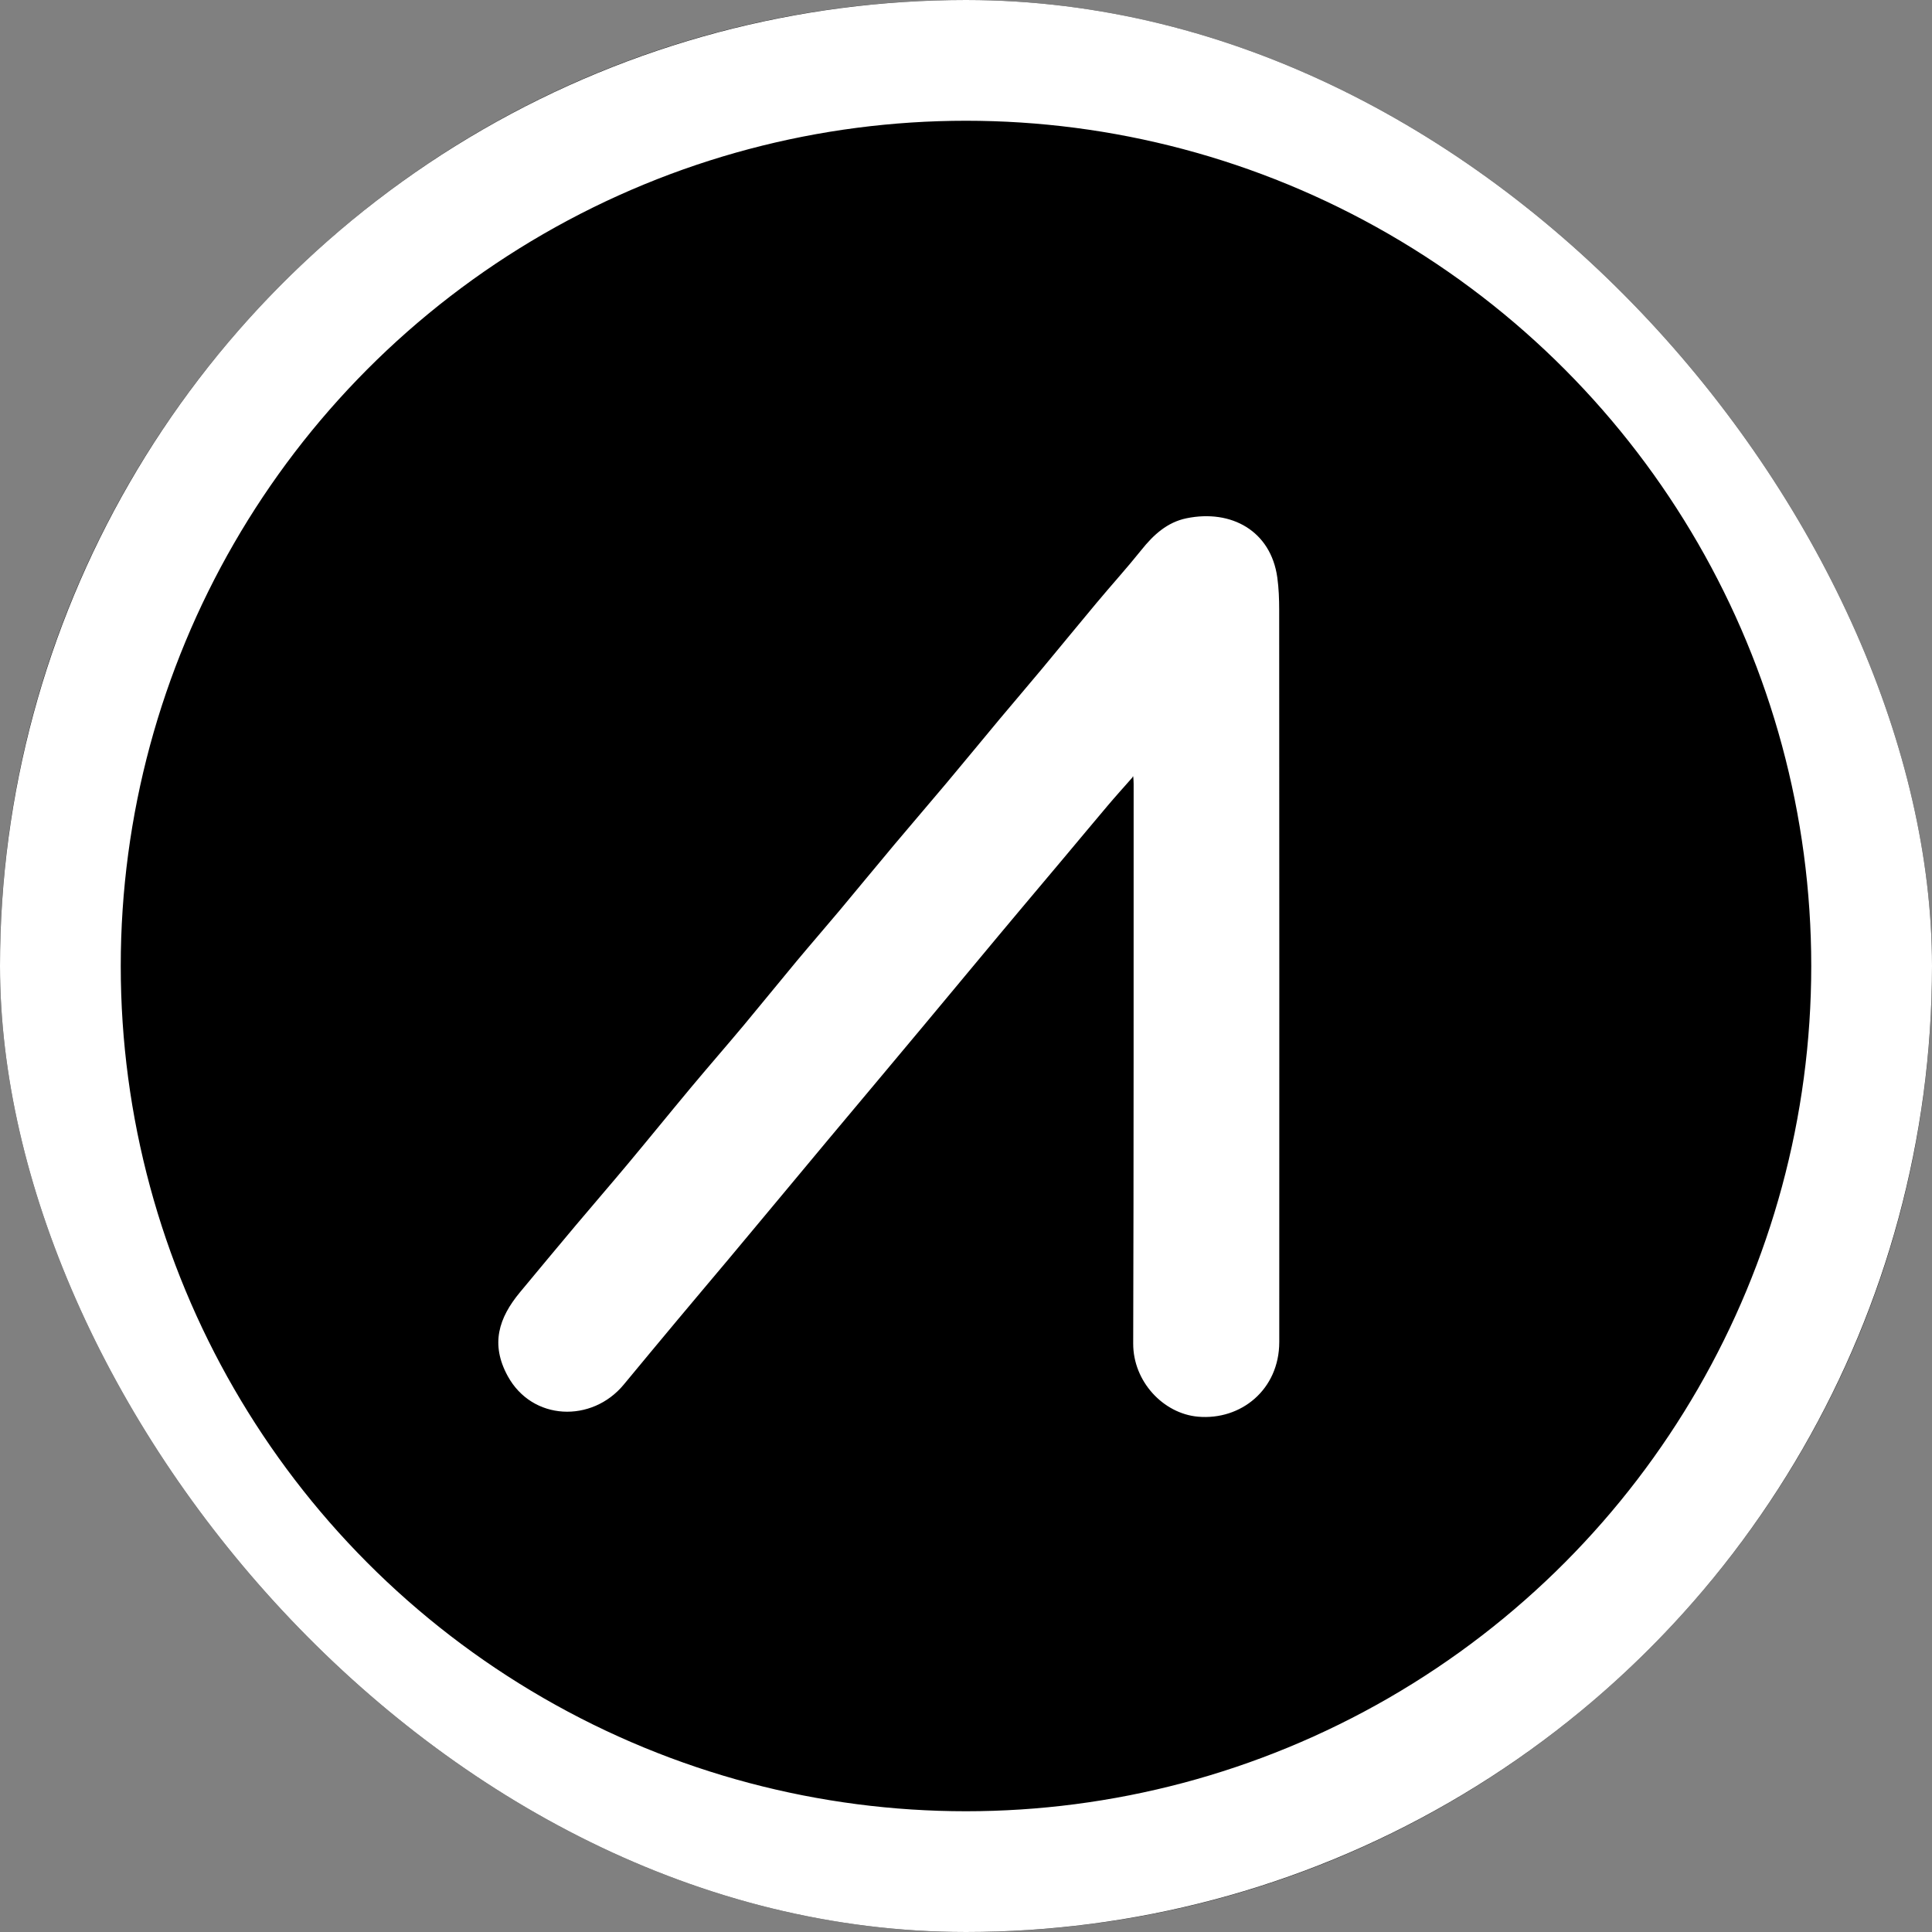
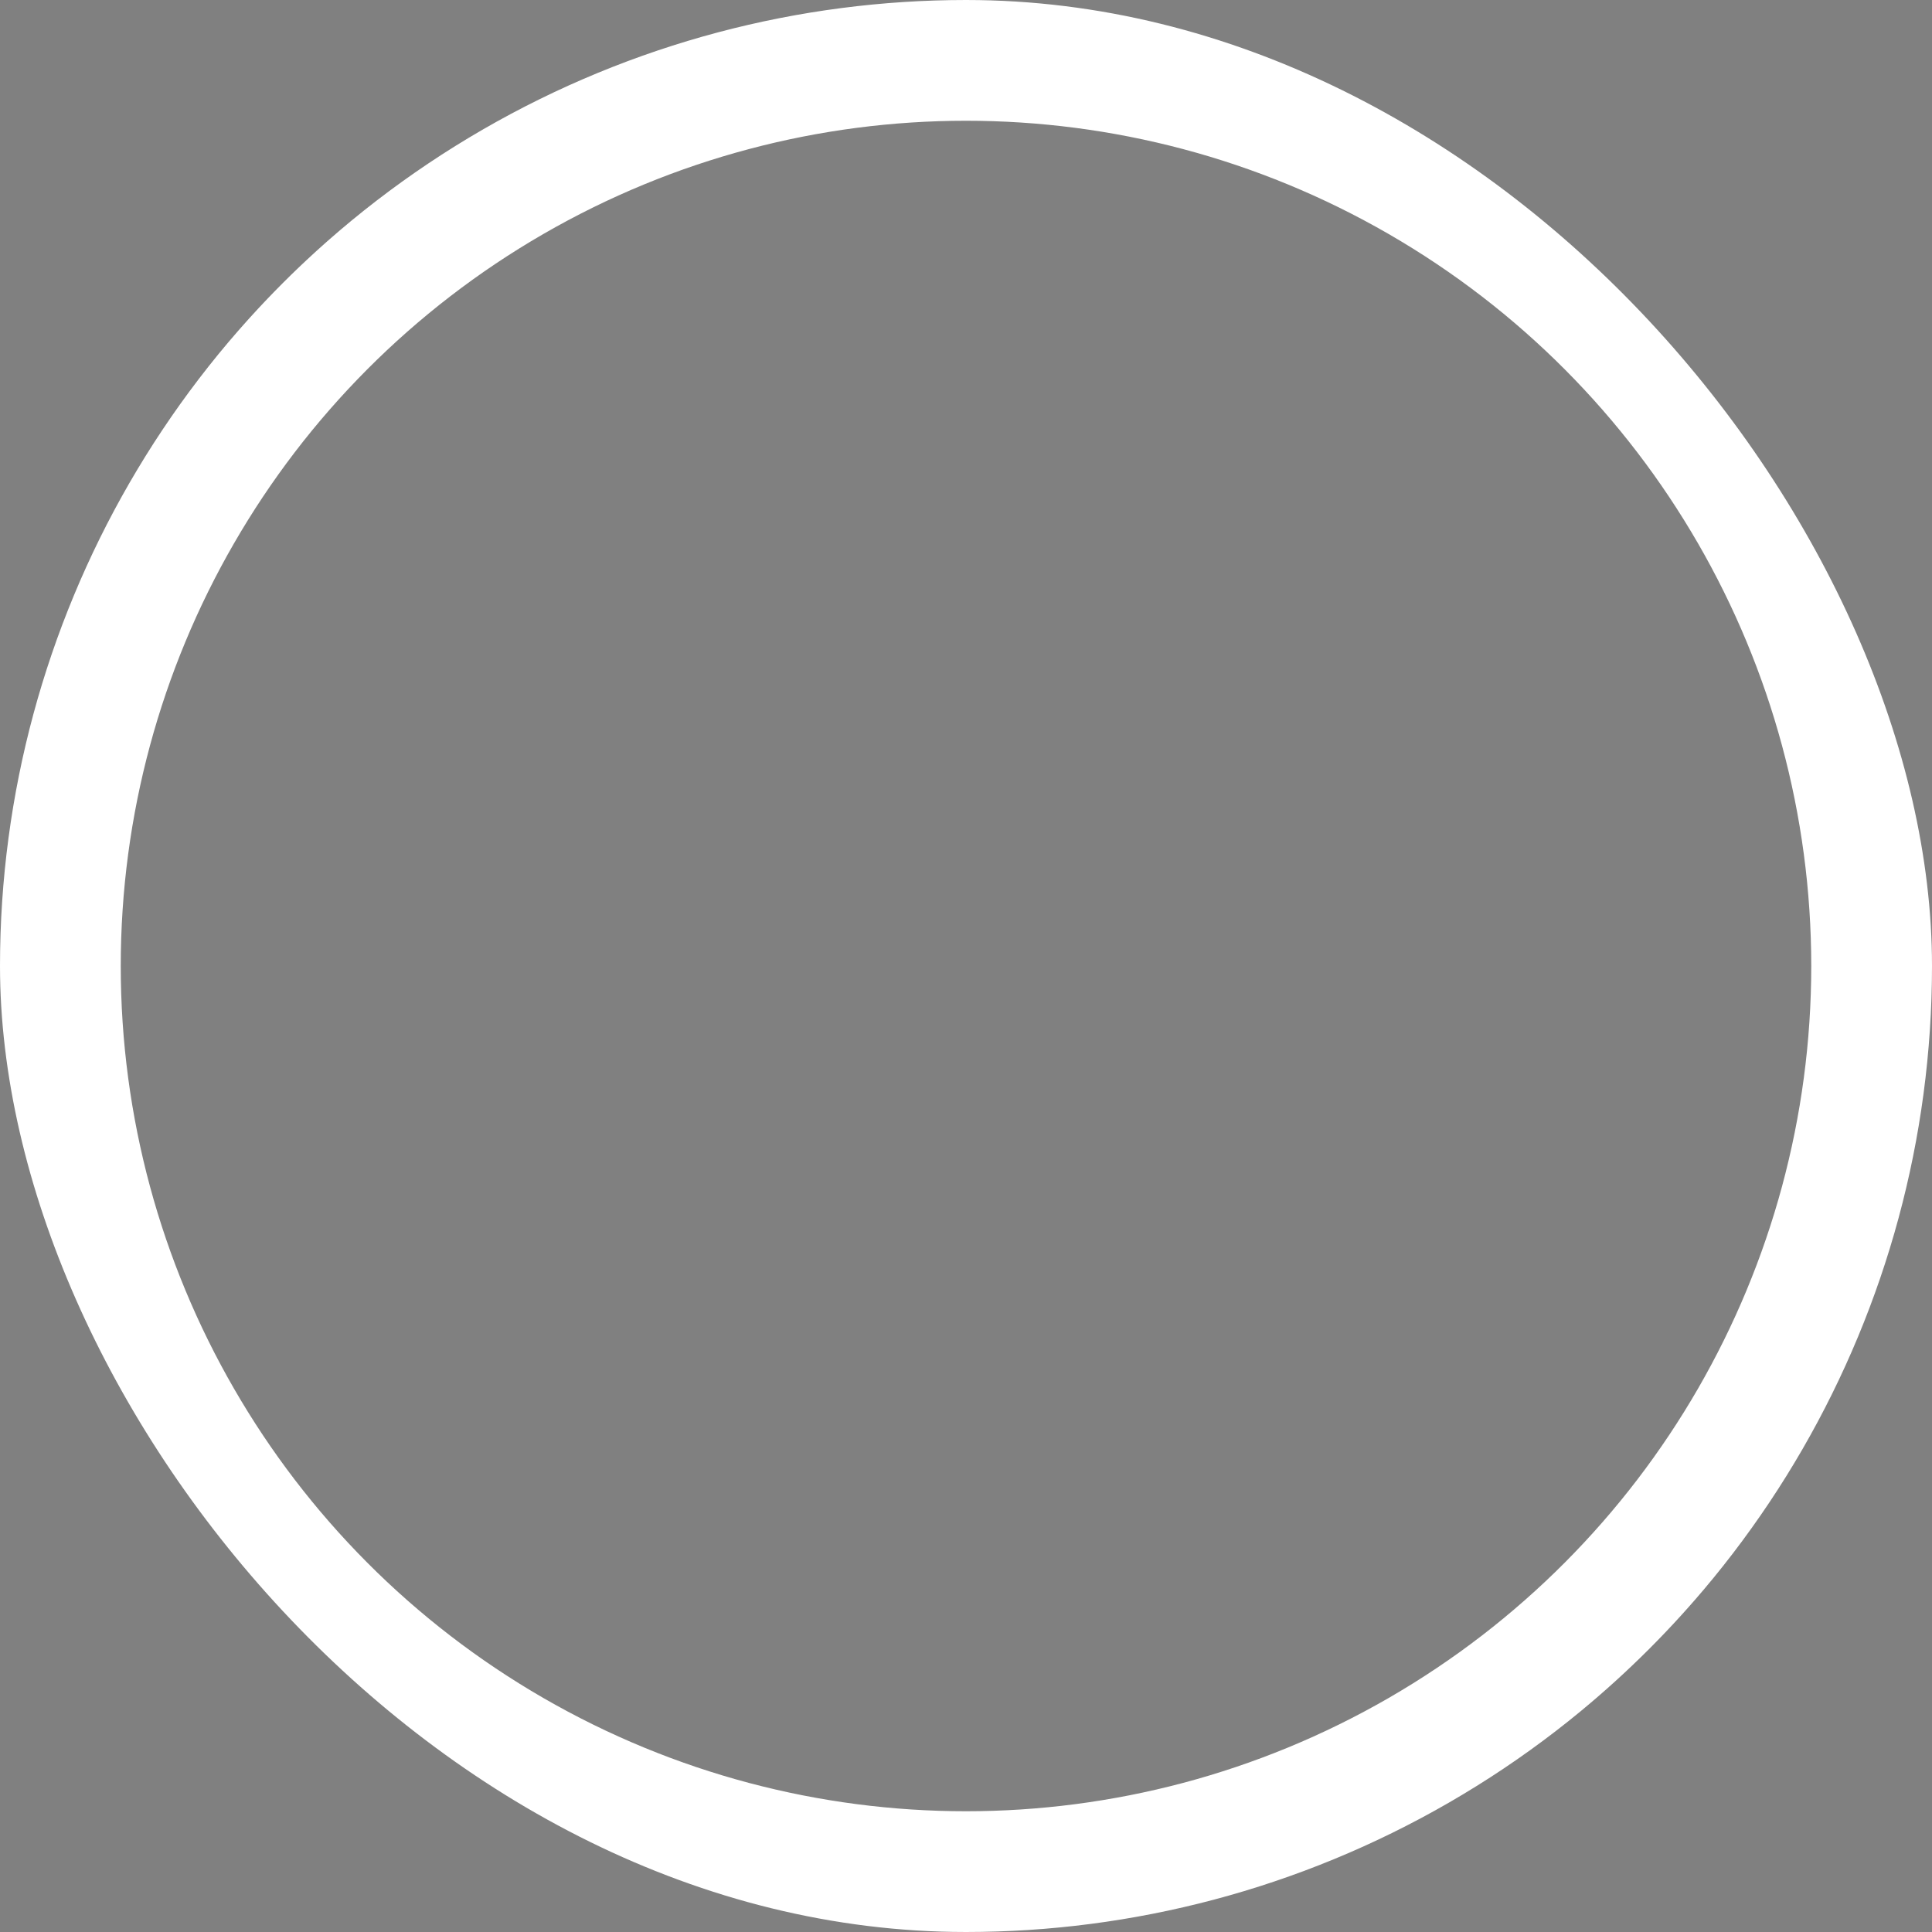
<svg xmlns="http://www.w3.org/2000/svg" width="48" height="48" viewBox="0 0 48 48" fill="none">
  <rect x="0" y="0" width="48" height="48" fill="#808080" stroke="none" />
  <g clip-path="url(#clip0_14429_13242)">
-     <rect width="48" height="48" rx="24" fill="black" />
    <circle cx="24" cy="24" r="22.5" stroke="white" stroke-width="3" />
-     <path d="M28.134 19.316C27.927 19.551 27.717 19.783 27.515 20.022C27.151 20.451 26.792 20.886 26.429 21.317C26.074 21.741 25.715 22.163 25.36 22.588C24.992 23.025 24.627 23.465 24.261 23.904C23.828 24.424 23.395 24.945 22.962 25.464C22.591 25.909 22.219 26.352 21.848 26.796C21.422 27.304 20.997 27.811 20.572 28.319C20.202 28.762 19.833 29.206 19.464 29.649C19.015 30.188 18.567 30.726 18.117 31.264C17.691 31.772 17.262 32.278 16.838 32.786C16.389 33.324 15.941 33.862 15.495 34.402C14.707 35.353 13.223 35.306 12.612 34.184C12.181 33.392 12.392 32.742 12.916 32.109C13.378 31.553 13.839 30.997 14.305 30.443C14.731 29.936 15.166 29.435 15.59 28.927C16.119 28.294 16.638 27.653 17.166 27.02C17.601 26.499 18.047 25.988 18.482 25.468C18.921 24.942 19.351 24.409 19.789 23.883C20.14 23.462 20.5 23.049 20.852 22.629C21.311 22.08 21.764 21.527 22.224 20.979C22.65 20.471 23.084 19.969 23.511 19.46C23.957 18.929 24.396 18.392 24.841 17.859C25.191 17.441 25.546 17.027 25.895 16.608C26.344 16.069 26.787 15.524 27.238 14.986C27.608 14.542 27.997 14.114 28.358 13.663C28.658 13.287 29 12.974 29.48 12.876C30.593 12.649 31.572 13.19 31.734 14.346C31.771 14.613 31.781 14.885 31.781 15.156C31.784 21.218 31.786 27.28 31.783 33.343C31.782 34.522 30.833 35.292 29.762 35.197C28.901 35.12 28.151 34.322 28.154 33.38C28.168 28.747 28.163 24.114 28.165 19.482C28.165 19.428 28.161 19.373 28.158 19.319C28.155 19.306 28.152 19.293 28.149 19.28C28.144 19.293 28.138 19.305 28.133 19.318L28.134 19.316Z" fill="white" />
  </g>
  <defs>
    <clipPath id="clip0_14429_13242">
      <rect width="48" height="48" rx="24" fill="white" />
    </clipPath>
  </defs>
</svg>